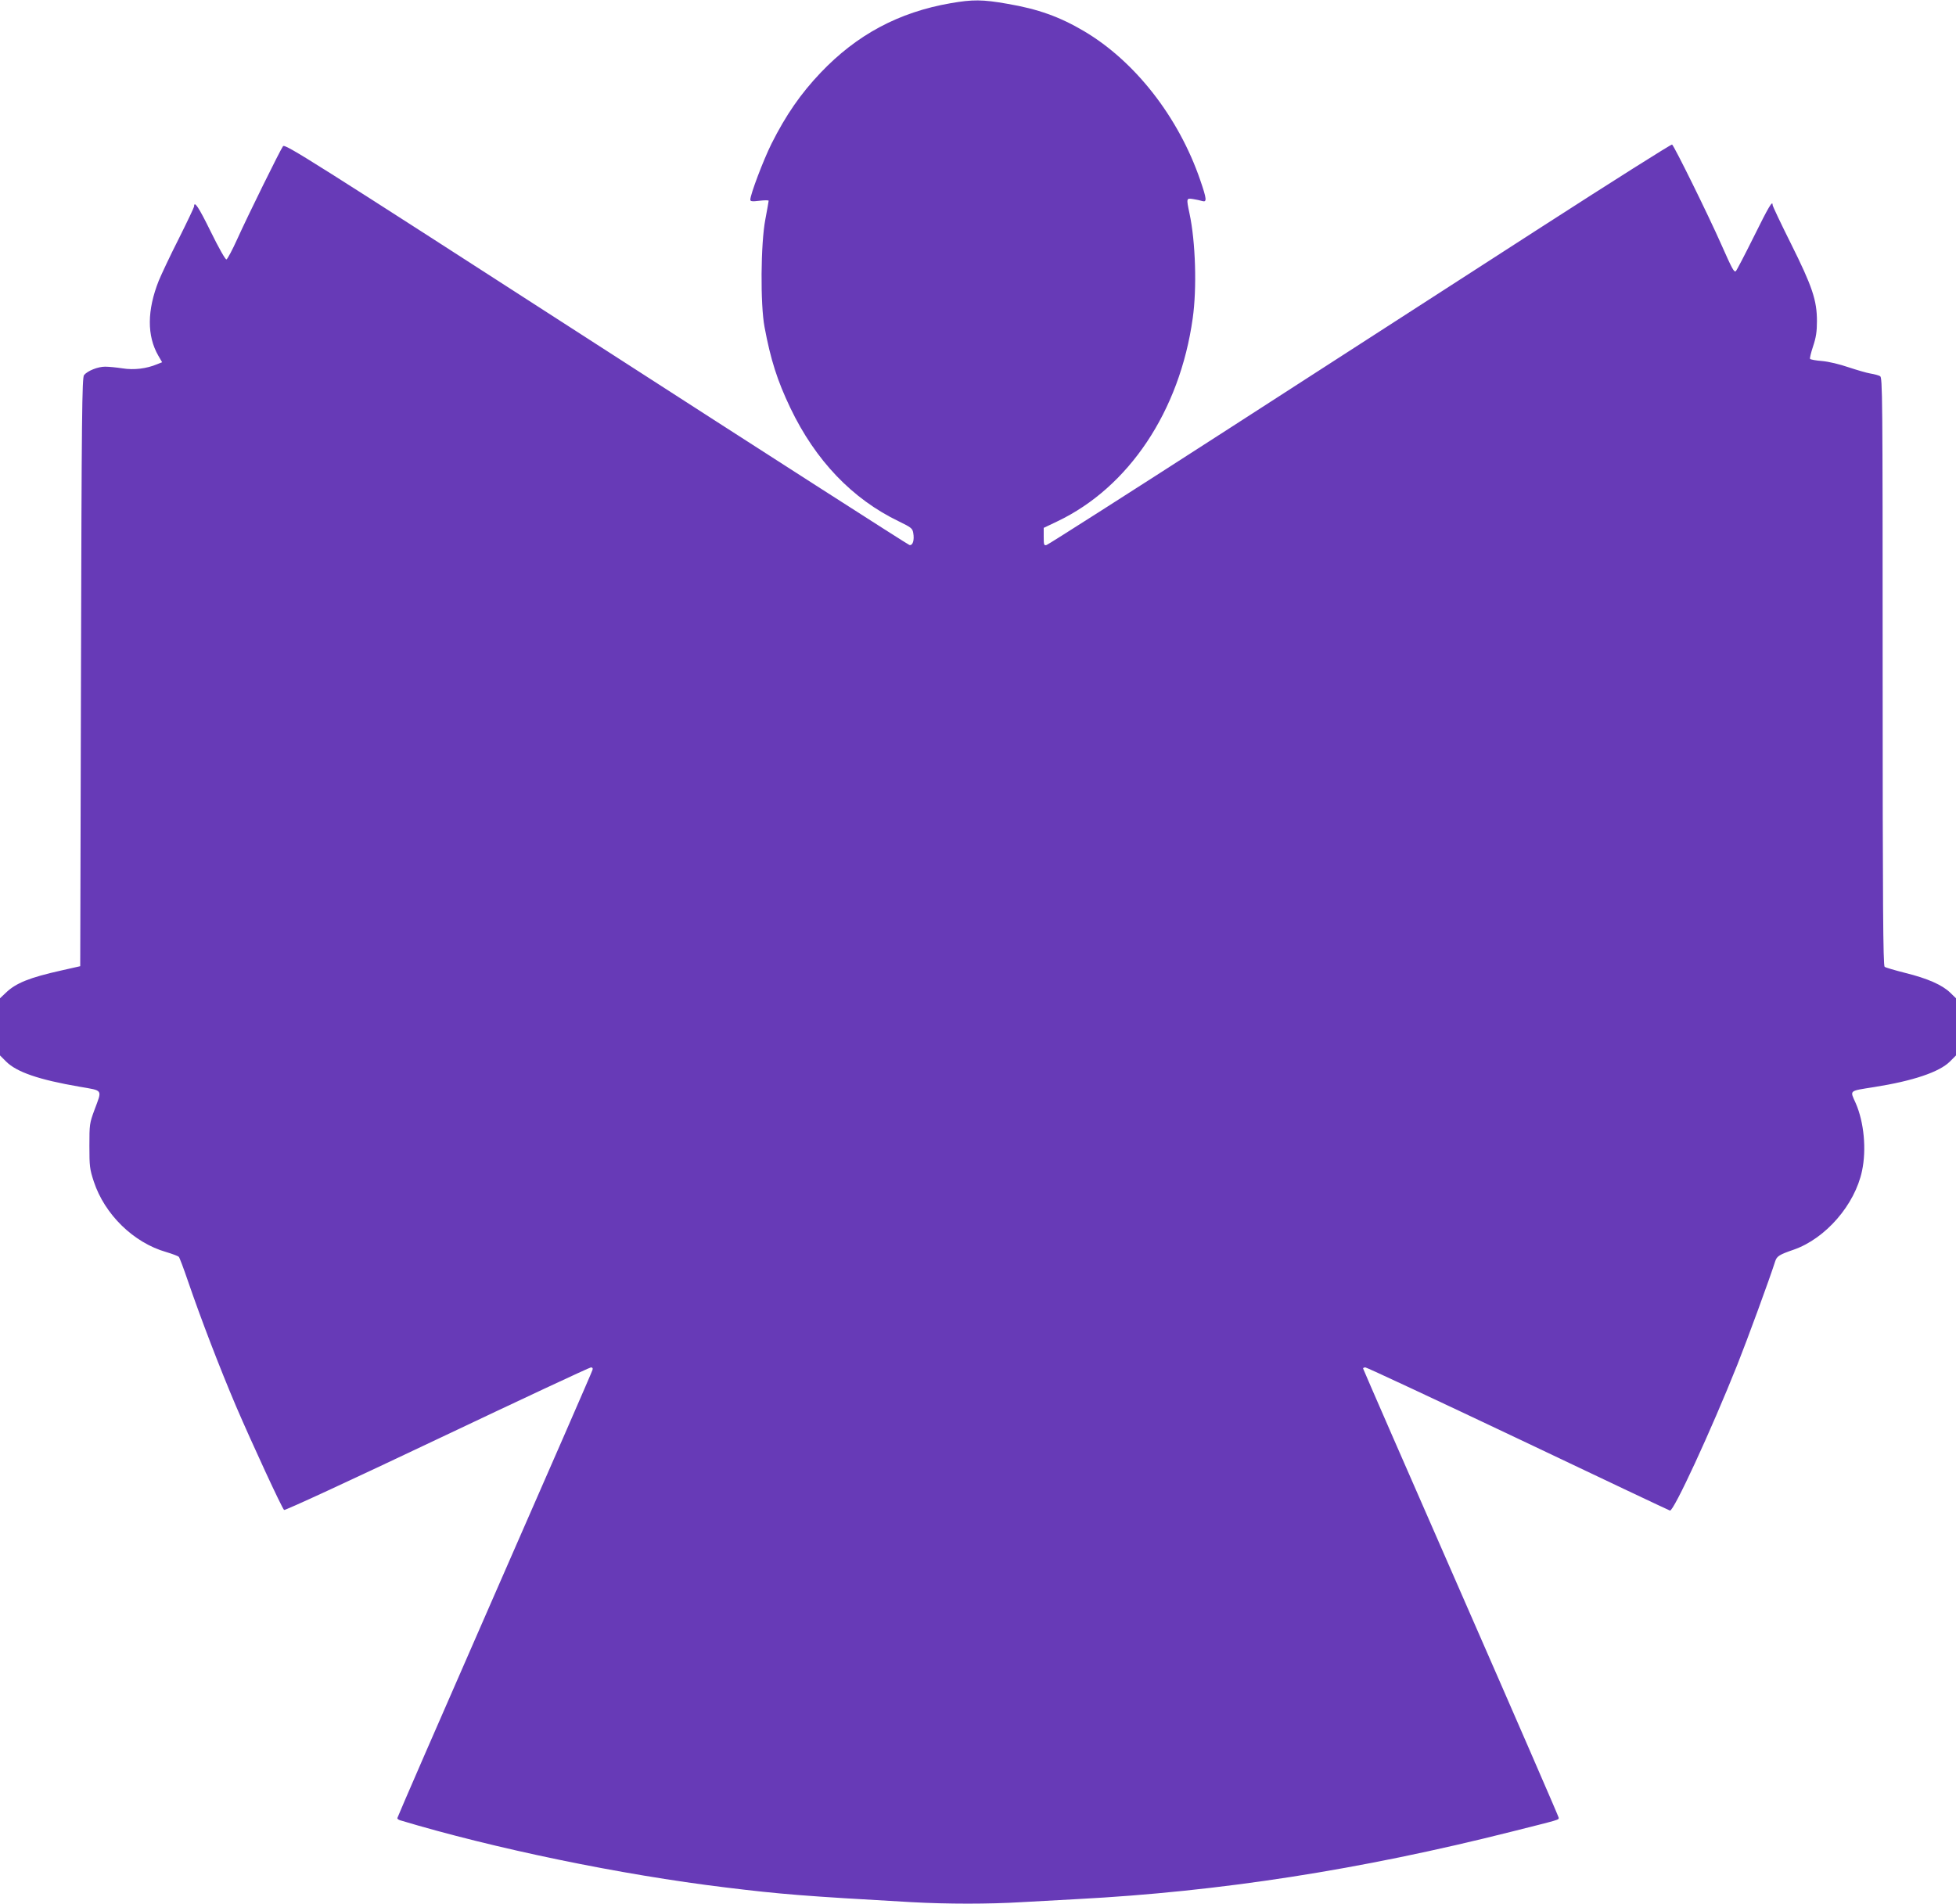
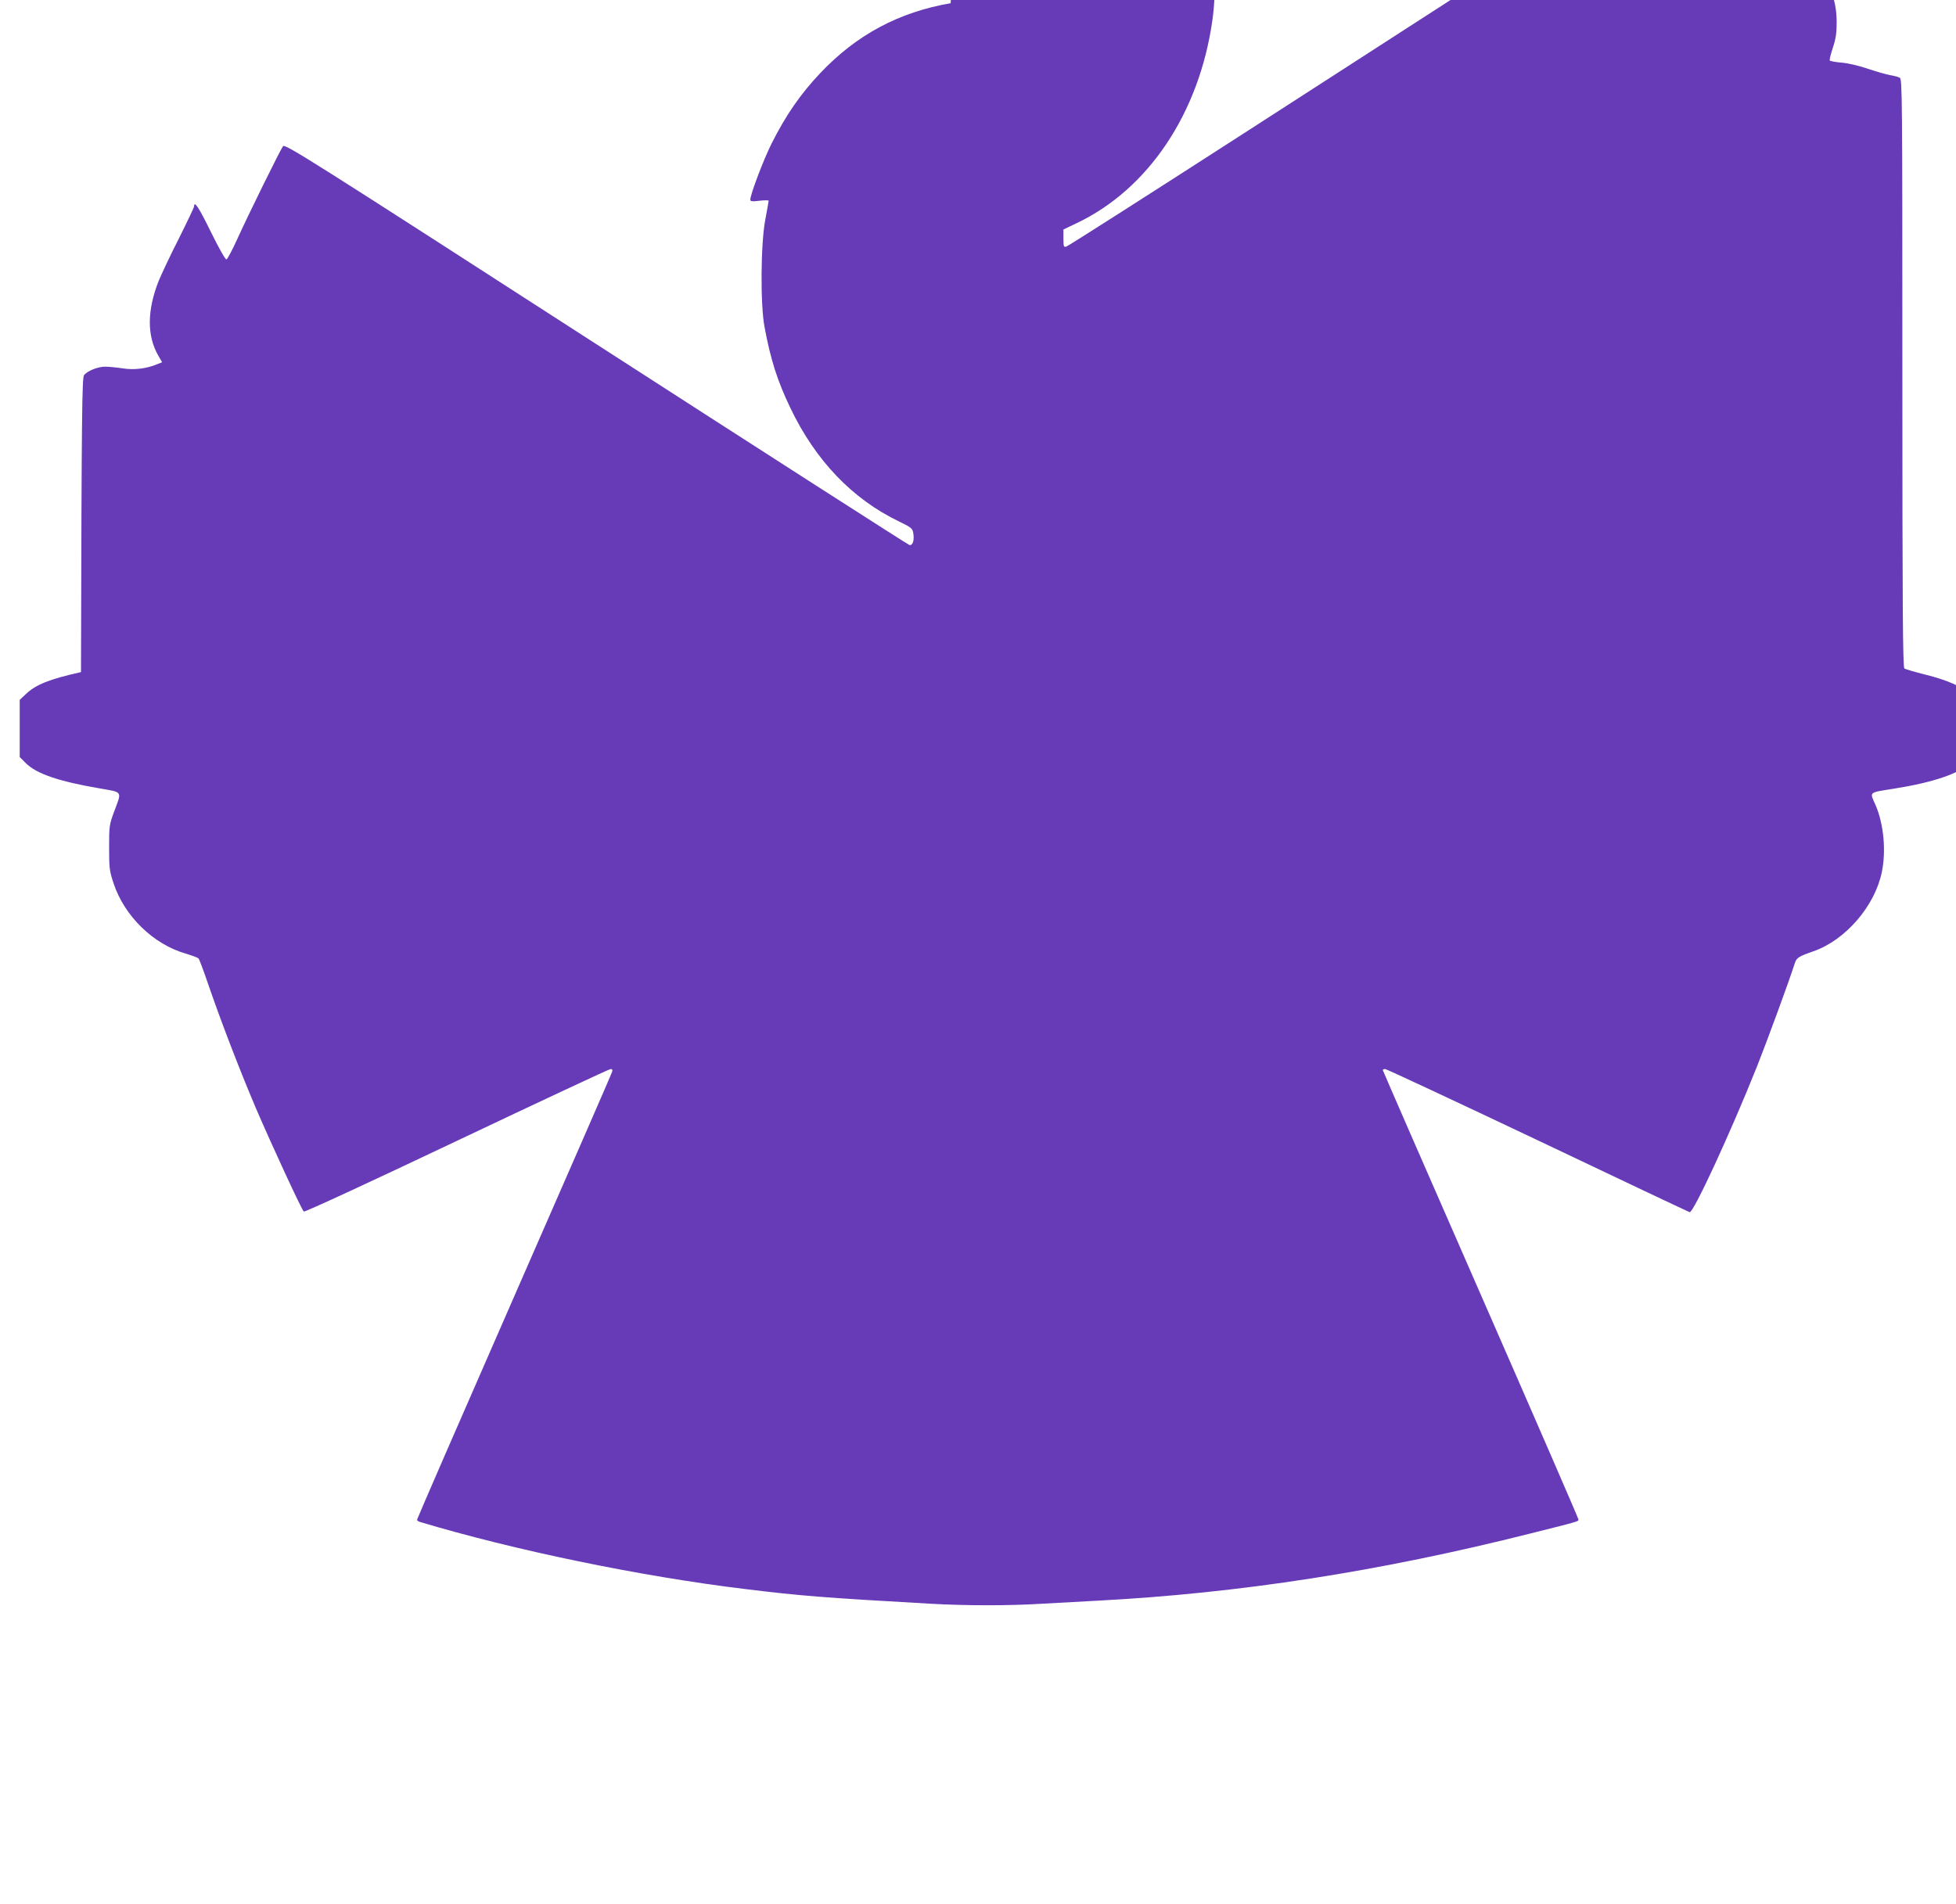
<svg xmlns="http://www.w3.org/2000/svg" version="1.0" width="1280pt" height="1246pt" viewBox="0 0 1280 1246" preserveAspectRatio="xMidYMid meet">
  <g transform="translate(0,1246) scale(0.1,-0.1)" fill="#673ab7" stroke="none">
-     <path d="M6221 12439 c-340 -59 -614 -206 -851 -455 -131 -138 -227 -277 -321 -464 -53 -106 -139 -333 -139 -367 0 -11 11 -13 60 -7 33 4 60 4 60 0 0 -4 -10 -60 -22 -124 -30 -158 -33 -553 -5 -702 40 -215 84 -352 169 -530 164 -343 405 -596 711 -743 78 -38 88 -45 93 -74 9 -48 -3 -86 -25 -80 -9 2 -933 595 -2051 1316 -1885 1216 -2035 1311 -2048 1294 -19 -26 -230 -454 -299 -607 -32 -71 -64 -131 -71 -134 -7 -2 -49 72 -103 182 -79 161 -109 206 -109 164 0 -5 -45 -100 -100 -210 -56 -110 -114 -234 -131 -275 -77 -194 -78 -361 -3 -491 l25 -43 -33 -13 c-69 -29 -151 -39 -226 -27 -39 6 -90 11 -114 11 -48 0 -115 -27 -138 -55 -13 -16 -16 -252 -20 -1944 l-5 -1925 -124 -28 c-206 -46 -297 -82 -363 -146 l-38 -36 0 -187 0 -187 40 -40 c69 -69 214 -119 482 -165 155 -27 147 -15 96 -152 -32 -87 -33 -95 -33 -235 0 -133 2 -152 29 -234 71 -215 260 -400 474 -461 40 -12 77 -26 82 -31 5 -5 32 -77 60 -159 85 -248 207 -566 315 -820 105 -244 298 -662 314 -678 5 -5 427 190 1000 462 546 259 999 471 1008 471 10 0 14 -6 10 -17 -2 -10 -291 -672 -641 -1471 -350 -799 -636 -1457 -636 -1462 0 -5 8 -11 18 -14 615 -185 1446 -357 2132 -440 360 -44 507 -56 1215 -96 234 -13 508 -13 720 0 88 5 252 14 365 20 933 49 1853 192 2840 441 326 82 310 77 310 92 0 6 -288 669 -640 1473 -352 803 -640 1464 -640 1467 0 4 7 7 15 7 9 0 458 -210 998 -466 540 -257 988 -469 995 -471 23 -9 269 523 442 957 64 161 208 553 247 675 11 33 26 43 122 76 208 73 399 293 446 515 30 141 13 319 -41 443 -39 87 -48 79 121 106 253 40 426 98 495 167 l40 40 0 187 0 187 -37 36 c-52 51 -149 94 -295 130 -67 17 -129 35 -135 40 -10 8 -13 407 -13 1934 0 1822 -1 1924 -17 1932 -10 6 -38 13 -62 17 -25 4 -89 23 -144 41 -58 20 -129 37 -173 41 -41 3 -77 10 -79 14 -3 4 6 41 20 83 19 57 25 95 25 164 0 136 -30 226 -170 507 -66 132 -120 246 -120 253 0 33 -24 -7 -124 -209 -60 -121 -113 -222 -117 -224 -12 -8 -24 15 -95 175 -81 184 -308 645 -322 654 -5 3 -391 -241 -858 -542 -467 -301 -1381 -891 -2032 -1311 -651 -420 -1192 -765 -1203 -768 -17 -5 -19 0 -19 54 l0 58 88 42 c469 223 802 722 887 1329 28 196 19 501 -21 687 -21 100 -21 101 24 94 20 -3 47 -9 60 -13 31 -9 29 13 -14 138 -142 413 -427 777 -760 974 -159 94 -301 145 -501 179 -164 29 -228 29 -372 4z" />
+     <path d="M6221 12439 c-340 -59 -614 -206 -851 -455 -131 -138 -227 -277 -321 -464 -53 -106 -139 -333 -139 -367 0 -11 11 -13 60 -7 33 4 60 4 60 0 0 -4 -10 -60 -22 -124 -30 -158 -33 -553 -5 -702 40 -215 84 -352 169 -530 164 -343 405 -596 711 -743 78 -38 88 -45 93 -74 9 -48 -3 -86 -25 -80 -9 2 -933 595 -2051 1316 -1885 1216 -2035 1311 -2048 1294 -19 -26 -230 -454 -299 -607 -32 -71 -64 -131 -71 -134 -7 -2 -49 72 -103 182 -79 161 -109 206 -109 164 0 -5 -45 -100 -100 -210 -56 -110 -114 -234 -131 -275 -77 -194 -78 -361 -3 -491 l25 -43 -33 -13 c-69 -29 -151 -39 -226 -27 -39 6 -90 11 -114 11 -48 0 -115 -27 -138 -55 -13 -16 -16 -252 -20 -1944 c-206 -46 -297 -82 -363 -146 l-38 -36 0 -187 0 -187 40 -40 c69 -69 214 -119 482 -165 155 -27 147 -15 96 -152 -32 -87 -33 -95 -33 -235 0 -133 2 -152 29 -234 71 -215 260 -400 474 -461 40 -12 77 -26 82 -31 5 -5 32 -77 60 -159 85 -248 207 -566 315 -820 105 -244 298 -662 314 -678 5 -5 427 190 1000 462 546 259 999 471 1008 471 10 0 14 -6 10 -17 -2 -10 -291 -672 -641 -1471 -350 -799 -636 -1457 -636 -1462 0 -5 8 -11 18 -14 615 -185 1446 -357 2132 -440 360 -44 507 -56 1215 -96 234 -13 508 -13 720 0 88 5 252 14 365 20 933 49 1853 192 2840 441 326 82 310 77 310 92 0 6 -288 669 -640 1473 -352 803 -640 1464 -640 1467 0 4 7 7 15 7 9 0 458 -210 998 -466 540 -257 988 -469 995 -471 23 -9 269 523 442 957 64 161 208 553 247 675 11 33 26 43 122 76 208 73 399 293 446 515 30 141 13 319 -41 443 -39 87 -48 79 121 106 253 40 426 98 495 167 l40 40 0 187 0 187 -37 36 c-52 51 -149 94 -295 130 -67 17 -129 35 -135 40 -10 8 -13 407 -13 1934 0 1822 -1 1924 -17 1932 -10 6 -38 13 -62 17 -25 4 -89 23 -144 41 -58 20 -129 37 -173 41 -41 3 -77 10 -79 14 -3 4 6 41 20 83 19 57 25 95 25 164 0 136 -30 226 -170 507 -66 132 -120 246 -120 253 0 33 -24 -7 -124 -209 -60 -121 -113 -222 -117 -224 -12 -8 -24 15 -95 175 -81 184 -308 645 -322 654 -5 3 -391 -241 -858 -542 -467 -301 -1381 -891 -2032 -1311 -651 -420 -1192 -765 -1203 -768 -17 -5 -19 0 -19 54 l0 58 88 42 c469 223 802 722 887 1329 28 196 19 501 -21 687 -21 100 -21 101 24 94 20 -3 47 -9 60 -13 31 -9 29 13 -14 138 -142 413 -427 777 -760 974 -159 94 -301 145 -501 179 -164 29 -228 29 -372 4z" />
  </g>
</svg>